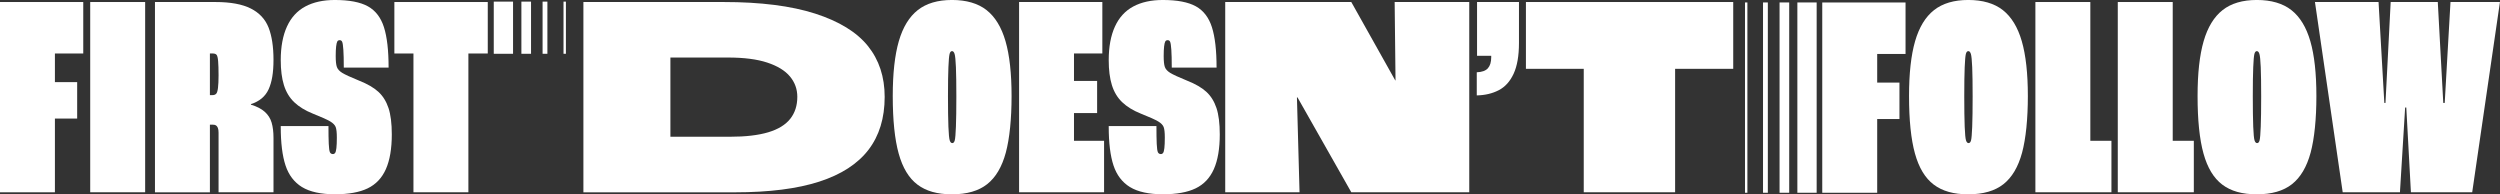
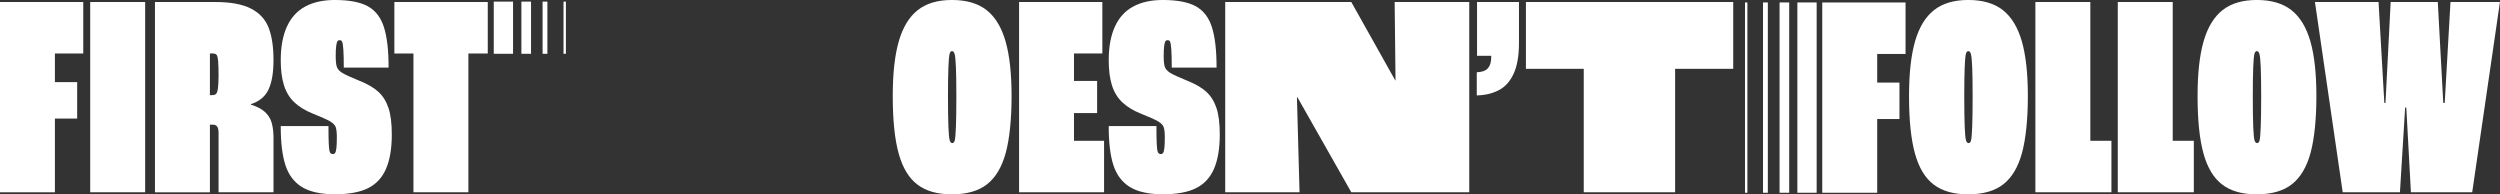
<svg xmlns="http://www.w3.org/2000/svg" id="_レイヤー_2" data-name="レイヤー_2" viewBox="0 0 866 67.3">
  <rect x="0" y="0" width="866" height="67.3" fill="#333333" stroke="none" />
  <defs>
    <style>
      .cls-1 {
        fill: #fff;
      }
    </style>
  </defs>
  <g id="_編集モード" data-name="編集モード">
    <g>
      <g>
        <g>
          <path class="cls-1" d="M0,.7h28.84v17.83h-9.82v9.92h7.71v12.62h-7.71v25.54H0V.7Z" />
          <path class="cls-1" d="M31.25.7h19.03v65.9h-19.03V.7Z" />
          <path class="cls-1" d="M53.68.7h20.93c5.21,0,9.3.75,12.27,2.25,2.97,1.5,5.02,3.71,6.16,6.61,1.13,2.9,1.7,6.63,1.7,11.17s-.57,7.75-1.7,10.22c-1.14,2.47-3.17,4.17-6.11,5.11v.2c2,.6,3.59,1.42,4.76,2.45,1.17,1.04,1.97,2.29,2.4,3.76.43,1.47.65,3.24.65,5.31v18.83h-19.03v-20.63c0-.73-.08-1.3-.25-1.7-.17-.4-.39-.68-.65-.85-.27-.17-.67-.25-1.2-.25h-.9v23.44h-19.03V.7ZM74.86,32.5c.3-.3.52-.98.65-2.05.13-1.07.2-2.54.2-4.41,0-2.07-.05-3.69-.15-4.86-.1-1.17-.28-1.9-.55-2.2-.27-.3-.7-.45-1.3-.45h-1v14.42h.9c.53,0,.95-.15,1.25-.45Z" />
          <path class="cls-1" d="M104.61,64.8c-2.7-1.67-4.61-4.17-5.71-7.51-1.1-3.34-1.65-7.81-1.65-13.42v-.2h16.53c0,2.6.03,4.66.1,6.16.07,1.5.2,2.47.4,2.9.2.43.57.65,1.1.65.27,0,.5-.13.7-.4.2-.27.35-.83.45-1.7.1-.87.15-2.07.15-3.61,0-1.74-.13-2.95-.4-3.66-.27-.7-.9-1.35-1.9-1.95-1-.6-3-1.5-6.01-2.7-2.67-1.07-4.82-2.39-6.46-3.96-1.64-1.57-2.82-3.54-3.56-5.91-.74-2.37-1.1-5.26-1.1-8.66,0-4.61.72-8.48,2.15-11.62,1.43-3.14,3.56-5.46,6.36-6.96,2.8-1.5,6.21-2.25,10.22-2.25,5.01,0,8.83.74,11.47,2.2,2.64,1.47,4.49,3.89,5.56,7.26,1.07,3.37,1.6,8.03,1.6,13.97h-15.52c0-2.67-.05-4.72-.15-6.16-.1-1.44-.23-2.35-.4-2.75-.17-.4-.45-.6-.85-.6s-.69.15-.85.45c-.17.3-.3.87-.4,1.7-.1.84-.15,1.95-.15,3.36,0,1.74.13,2.99.4,3.76.27.77.88,1.45,1.85,2.05.97.6,2.92,1.5,5.86,2.7,2.87,1.14,5.09,2.42,6.66,3.86,1.57,1.44,2.74,3.31,3.51,5.61.77,2.3,1.15,5.36,1.15,9.16,0,4.94-.69,8.95-2.05,12.02-1.37,3.07-3.47,5.29-6.31,6.66-2.84,1.37-6.63,2.05-11.37,2.05s-8.66-.83-11.37-2.5Z" />
          <path class="cls-1" d="M143.22,18.53h-6.61V.7h32.35v17.83h-6.71v48.07h-19.03V18.53Z" />
        </g>
        <rect class="cls-1" x="171.04" y=".56" width="6.68" height="18.07" transform="translate(348.76 19.19) rotate(180)" />
        <rect class="cls-1" x="180.61" y=".56" width="3.34" height="18.07" transform="translate(364.56 19.19) rotate(180)" />
        <rect class="cls-1" x="187.95" y=".56" width="1.67" height="18.07" transform="translate(377.57 19.19) rotate(180)" />
        <rect class="cls-1" x="195.19" y=".56" width=".83" height="18.07" transform="translate(391.22 19.19) rotate(180)" />
      </g>
      <g>
        <path class="cls-1" d="M631.24.86h28.84v17.83h-9.82v9.92h7.71v12.62h-7.71v25.54h-19.03V.86Z" />
        <path class="cls-1" d="M669.85,63.95c-2.97-2.24-5.14-5.82-6.51-10.77-1.37-4.94-2.05-11.58-2.05-19.93,0-7.81.7-14.14,2.1-18.98,1.4-4.84,3.59-8.43,6.56-10.77,2.97-2.34,6.93-3.51,11.87-3.51s9,1.17,11.97,3.51c2.97,2.34,5.16,5.93,6.56,10.77,1.4,4.84,2.1,11.17,2.1,18.98s-.67,14.69-2,19.63c-1.34,4.94-3.49,8.58-6.46,10.92-2.97,2.34-7.03,3.51-12.17,3.51s-9-1.12-11.97-3.36ZM682.77,48.62c.17-.63.3-2.2.4-4.71.1-2.5.15-5.99.15-10.47s-.05-7.79-.15-10.17c-.1-2.37-.25-3.89-.45-4.56-.2-.67-.5-1-.9-1s-.69.34-.85,1c-.17.67-.3,2.19-.4,4.56-.1,2.37-.15,5.73-.15,10.07s.05,8.06.15,10.57c.1,2.5.25,4.07.45,4.71.2.64.5.95.9.95s.68-.32.85-.95Z" />
        <path class="cls-1" d="M705.06.7h19.03v48.07h7.31v17.83h-26.34V.7Z" />
        <path class="cls-1" d="M733.6.7h19.03v48.07h7.31v17.83h-26.34V.7Z" />
        <path class="cls-1" d="M769.8,63.95c-2.97-2.24-5.14-5.82-6.51-10.77-1.37-4.94-2.05-11.58-2.05-19.93,0-7.81.7-14.14,2.1-18.98,1.4-4.84,3.59-8.43,6.56-10.77,2.97-2.34,6.93-3.51,11.87-3.51s9,1.17,11.97,3.51c2.97,2.34,5.16,5.93,6.56,10.77,1.4,4.84,2.1,11.17,2.1,18.98s-.67,14.69-2,19.63c-1.34,4.94-3.49,8.58-6.46,10.92-2.97,2.34-7.03,3.51-12.17,3.51s-9-1.12-11.97-3.36ZM782.72,48.62c.17-.63.3-2.2.4-4.71.1-2.5.15-5.99.15-10.47s-.05-7.79-.15-10.17c-.1-2.37-.25-3.89-.45-4.56-.2-.67-.5-1-.9-1s-.69.34-.85,1c-.17.67-.3,2.19-.4,4.56-.1,2.37-.15,5.73-.15,10.07s.05,8.06.15,10.57c.1,2.5.25,4.07.45,4.71.2.64.5.95.9.95s.68-.32.85-.95Z" />
        <path class="cls-1" d="M801.9.7h22.03l2,34.95h.4l1.8-34.95h16.32l1.9,34.95h.5l2-34.95h17.13l-9.61,65.9h-21.23l-1.6-29.34h-.4l-1.8,29.34h-19.83L801.9.7Z" />
        <rect class="cls-1" x="622.61" y=".85" width="6.68" height="65.92" />
        <rect class="cls-1" x="616.44" y=".85" width="3.34" height="65.92" />
        <rect class="cls-1" x="610.71" y=".85" width="1.67" height="65.92" />
        <rect class="cls-1" x="604.47" y=".85" width=".83" height="65.92" />
      </g>
      <g>
-         <path class="cls-1" d="M202.09.7h48.57c12.82,0,23.39,1.34,31.7,4.01,8.31,2.67,14.4,6.41,18.28,11.22,3.87,4.81,5.81,10.68,5.81,17.63,0,7.35-1.87,13.45-5.61,18.33-3.74,4.87-9.41,8.55-17.03,11.02-7.61,2.47-17.36,3.71-29.24,3.71h-52.48V.7ZM266.13,45.82c3.44-1.03,5.97-2.59,7.61-4.66,1.64-2.07,2.45-4.61,2.45-7.61,0-2.67-.85-5.02-2.55-7.06-1.7-2.04-4.32-3.64-7.86-4.81-3.54-1.17-8.08-1.75-13.62-1.75h-19.93v27.44h20.63c5.41,0,9.83-.52,13.27-1.55Z" />
        <path class="cls-1" d="M317.81,63.95c-2.97-2.24-5.14-5.82-6.51-10.77-1.37-4.94-2.05-11.58-2.05-19.93,0-7.81.7-14.14,2.1-18.98,1.4-4.84,3.59-8.43,6.56-10.77,2.97-2.34,6.93-3.51,11.87-3.51s9,1.17,11.97,3.51c2.97,2.34,5.16,5.93,6.56,10.77,1.4,4.84,2.1,11.17,2.1,18.98s-.67,14.69-2,19.63c-1.34,4.94-3.49,8.58-6.46,10.92-2.97,2.34-7.03,3.51-12.17,3.51s-9-1.12-11.97-3.36ZM330.73,48.62c.17-.63.3-2.2.4-4.71.1-2.5.15-5.99.15-10.47s-.05-7.79-.15-10.17c-.1-2.37-.25-3.89-.45-4.56-.2-.67-.5-1-.9-1s-.69.34-.85,1c-.17.67-.3,2.19-.4,4.56-.1,2.37-.15,5.73-.15,10.07s.05,8.06.15,10.57c.1,2.5.25,4.07.45,4.71.2.64.5.95.9.95s.68-.32.85-.95Z" />
        <path class="cls-1" d="M353.01.7h28.84v17.83h-9.82v9.51h8.01v11.12h-8.01v9.61h10.42v17.83h-29.44V.7Z" />
        <path class="cls-1" d="M391.42,64.8c-2.7-1.67-4.61-4.17-5.71-7.51-1.1-3.34-1.65-7.81-1.65-13.42v-.2h16.53c0,2.6.03,4.66.1,6.16.07,1.5.2,2.47.4,2.9.2.43.57.65,1.1.65.27,0,.5-.13.7-.4.2-.27.35-.83.45-1.7.1-.87.15-2.07.15-3.61,0-1.74-.13-2.95-.4-3.66-.27-.7-.9-1.35-1.9-1.95s-3-1.5-6.01-2.7c-2.67-1.07-4.82-2.39-6.46-3.96-1.64-1.57-2.82-3.54-3.56-5.91-.74-2.37-1.1-5.26-1.1-8.66,0-4.61.72-8.48,2.15-11.62,1.43-3.14,3.56-5.46,6.36-6.96,2.8-1.5,6.21-2.25,10.22-2.25,5.01,0,8.83.74,11.47,2.2,2.64,1.47,4.49,3.89,5.56,7.26,1.07,3.37,1.6,8.03,1.6,13.97h-15.52c0-2.67-.05-4.72-.15-6.16-.1-1.44-.23-2.35-.4-2.75-.17-.4-.45-.6-.85-.6s-.69.15-.85.45c-.17.3-.3.87-.4,1.7-.1.84-.15,1.95-.15,3.36,0,1.74.13,2.99.4,3.76.27.77.88,1.45,1.85,2.05.97.6,2.92,1.5,5.86,2.7,2.87,1.14,5.09,2.42,6.66,3.86,1.57,1.44,2.74,3.31,3.51,5.61.77,2.3,1.15,5.36,1.15,9.16,0,4.94-.69,8.95-2.05,12.02-1.37,3.07-3.47,5.29-6.31,6.66-2.84,1.37-6.63,2.05-11.37,2.05s-8.66-.83-11.37-2.5Z" />
        <path class="cls-1" d="M424.42.7h43.67l15.22,27.14h.1l-.3-27.14h25.84v65.9h-40.86l-18.63-32.85h-.2l.9,32.85h-25.74V.7Z" />
        <path class="cls-1" d="M515.41,23.64c.77-.87,1.15-2.14,1.15-3.81v-.5h-4.91V.7h14.52v14.22c0,4.41-.62,7.95-1.85,10.62-1.24,2.67-2.95,4.57-5.16,5.71-2.2,1.14-4.74,1.74-7.61,1.8v-8.01c1.8-.07,3.09-.53,3.86-1.4Z" />
        <path class="cls-1" d="M548.61,23.84h-20.03V.7h71.81v23.14h-20.13v42.76h-31.65V23.84Z" />
      </g>
    </g>
  </g>
</svg>